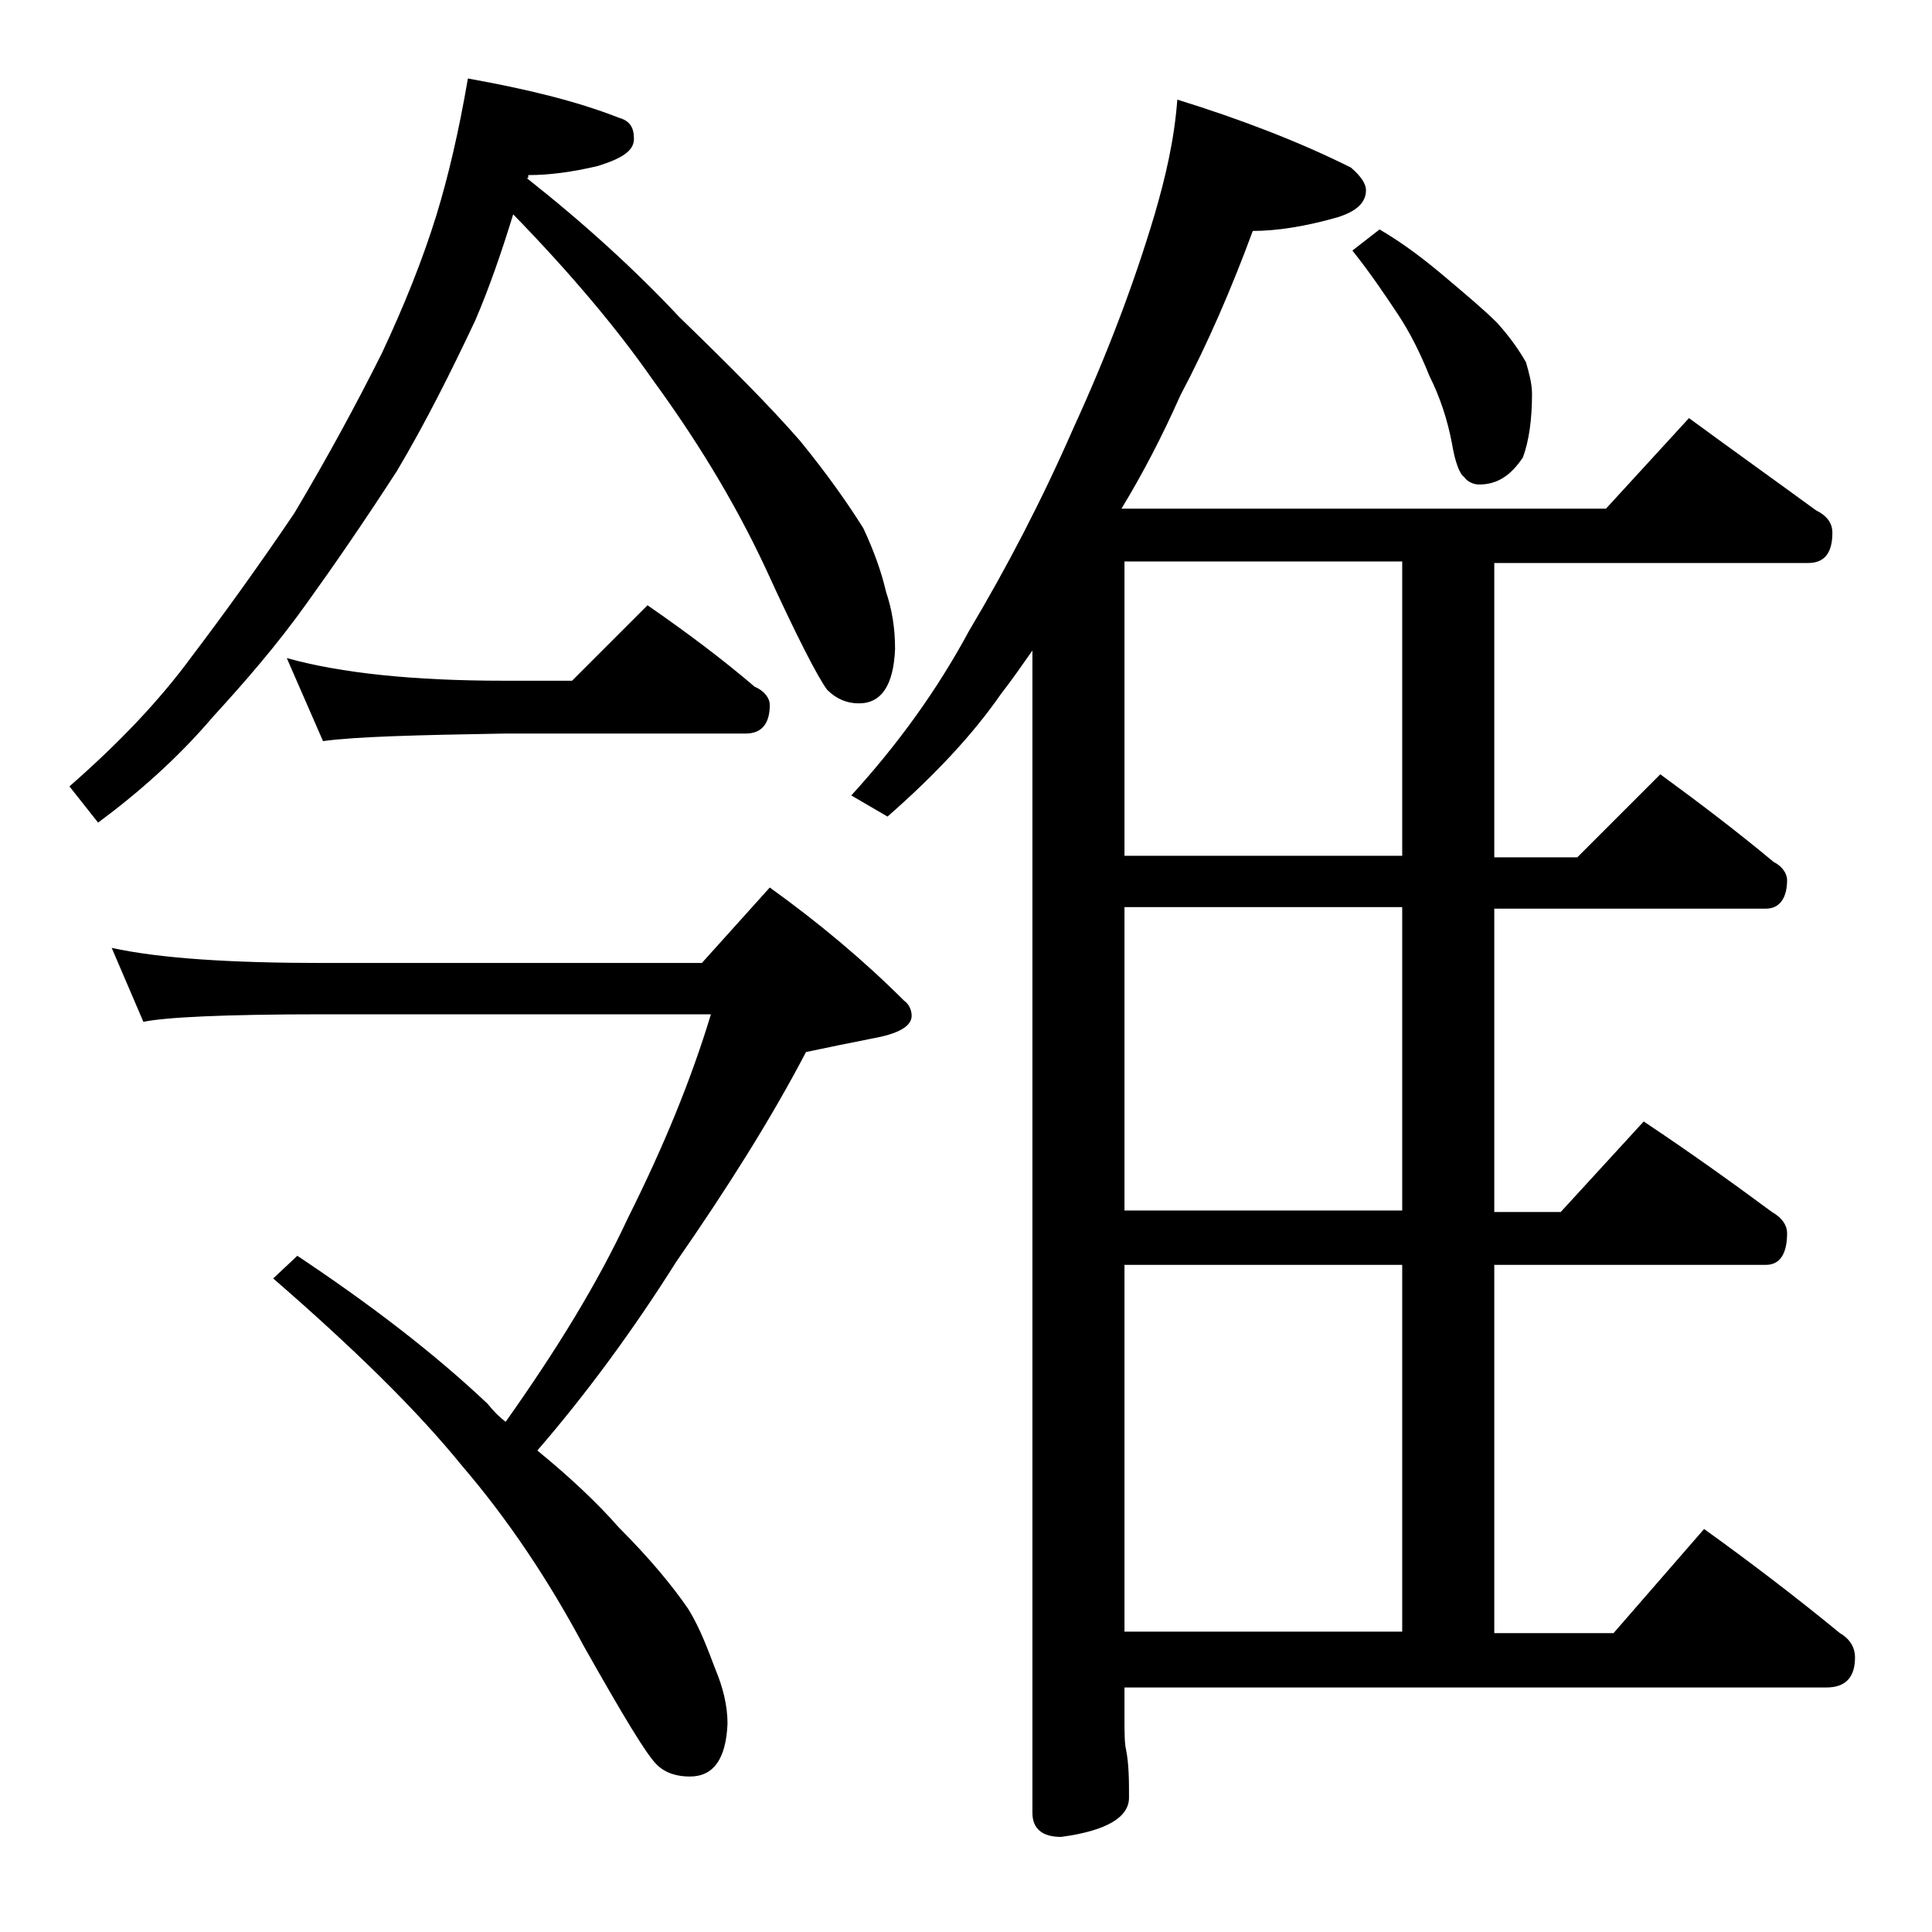
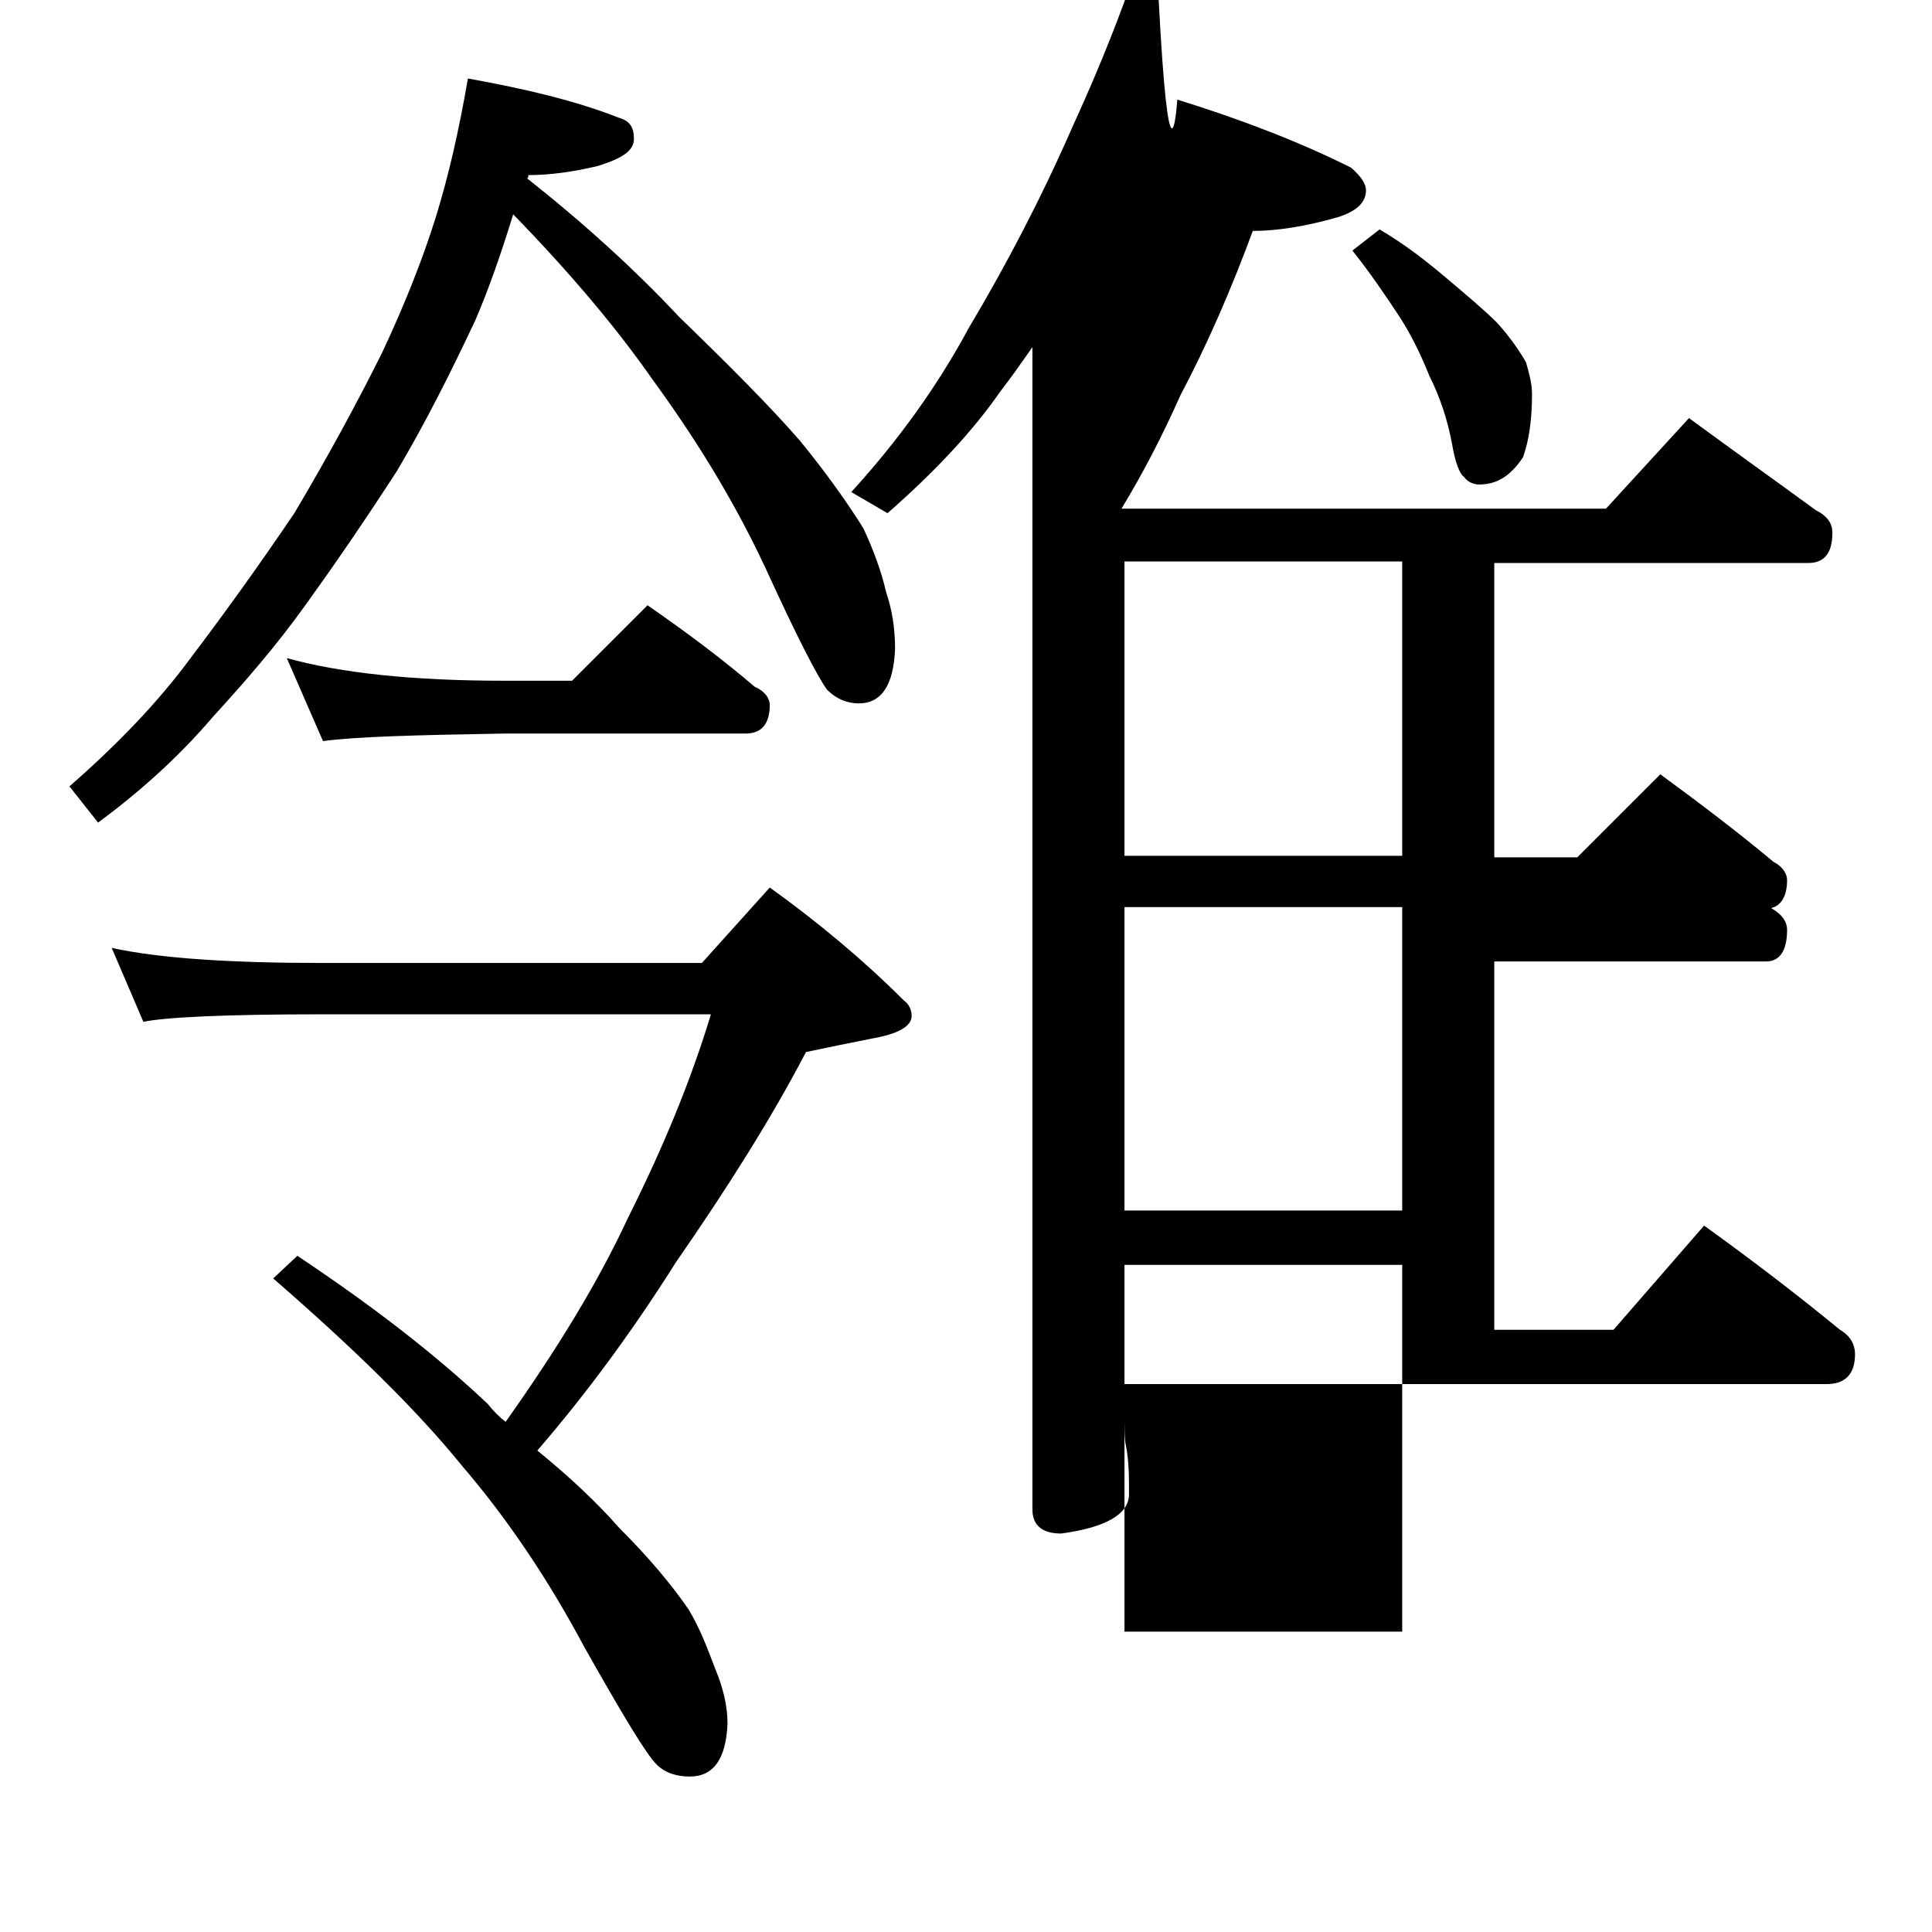
<svg xmlns="http://www.w3.org/2000/svg" version="1.1" id="Layer_1" x="0px" y="0px" viewBox="0 0 128 128" enable-background="new 0 0 128 128" xml:space="preserve">
-   <path d="M31,5.2c3.9,0.7,7.2,1.5,10,2.6c0.7,0.2,1,0.6,1,1.4s-0.8,1.3-2.4,1.8c-1.7,0.4-3.2,0.6-4.6,0.6c0,0.2,0,0.2-0.1,0.2  c3.8,3,7.2,6.1,10.1,9.2c3.3,3.2,6,5.9,8,8.2c1.8,2.2,3.2,4.2,4.2,5.8c0.7,1.5,1.2,2.9,1.5,4.2c0.4,1.2,0.6,2.4,0.6,3.8  c-0.1,2.4-0.9,3.6-2.4,3.6c-0.8,0-1.5-0.3-2.1-0.9c-0.6-0.8-2-3.5-4.1-8.1c-2.2-4.7-4.8-8.8-7.5-12.5c-2.3-3.3-5.4-7-9.2-10.9  c-0.8,2.6-1.6,4.9-2.5,7c-1.6,3.4-3.3,6.8-5.2,10c-2.2,3.4-4.2,6.3-6,8.8c-2,2.8-4.1,5.2-6.2,7.5c-2.3,2.7-4.9,5-7.6,7l-1.9-2.4  c3.2-2.8,5.9-5.6,8.1-8.6c2.2-2.9,4.5-6.1,6.8-9.5c2.2-3.7,4.1-7.2,5.8-10.6c1.5-3.2,2.7-6.2,3.6-9.1C29.7,11.7,30.4,8.7,31,5.2z   M7.4,62.8c3.2,0.7,7.9,1,14,1h25.1l4.5-5c3.2,2.3,6.2,4.8,8.9,7.5c0.3,0.2,0.5,0.6,0.5,1c0,0.7-0.9,1.2-2.6,1.5  c-1.5,0.3-3,0.6-4.4,0.9c-2.3,4.4-5.2,9-8.6,13.9c-2.9,4.6-6,8.8-9.2,12.5c2.2,1.8,4,3.5,5.4,5.1c2,2,3.5,3.8,4.6,5.4  c0.8,1.3,1.3,2.7,1.8,4c0.5,1.2,0.8,2.4,0.8,3.6c-0.1,2.3-0.9,3.5-2.5,3.5c-0.8,0-1.6-0.2-2.2-0.8c-0.7-0.7-2.2-3.2-4.8-7.8  c-2.4-4.5-5.1-8.5-8.1-12c-3-3.7-7.2-7.8-12.5-12.4l1.6-1.5c4.8,3.2,9,6.4,12.6,9.8c0.4,0.5,0.8,0.9,1.2,1.2  c3.4-4.8,6.1-9.2,8.1-13.5c2.4-4.8,4.2-9.2,5.5-13.5H21.4c-6.6,0-10.5,0.2-11.9,0.5L7.4,62.8z M19,43.6c3.6,1,8.4,1.5,14.4,1.5h4.5  l5-5c2.6,1.8,5,3.6,7.1,5.4c0.7,0.3,1,0.8,1,1.2c0,1.2-0.5,1.9-1.6,1.9h-16c-5.8,0.1-9.8,0.2-12,0.5L19,43.6z M78,6.6  c4.2,1.3,8.1,2.8,11.5,4.5c0.7,0.6,1,1.1,1,1.5c0,0.8-0.6,1.4-1.9,1.8c-2.1,0.6-4,0.9-5.6,0.9c-1.4,3.8-3,7.5-4.8,10.9  c-1.2,2.7-2.5,5.2-3.9,7.5h32.1l5.5-6c3,2.2,5.8,4.2,8.4,6.1c0.8,0.4,1.1,0.9,1.1,1.5c0,1.3-0.5,2-1.6,2H99v19.5h5.5l5.5-5.5  c2.6,1.9,5.1,3.8,7.5,5.8c0.6,0.3,0.9,0.8,0.9,1.2c0,1.2-0.5,1.9-1.4,1.9H99v20.1h4.4l5.5-6c3,2,5.8,4,8.5,6c0.7,0.4,1,0.9,1,1.4  c0,1.4-0.5,2.1-1.4,2.1H99v24.4h7.9l6-6.9c3.2,2.3,6.2,4.6,9,6.9c0.7,0.4,1,1,1,1.6c0,1.3-0.6,2-1.9,2H74.5v1.9c0,1,0,1.8,0.1,2.2  c0.2,1,0.2,2.1,0.2,3.2c0,1.3-1.5,2.2-4.5,2.6c-1.2,0-1.9-0.5-1.9-1.6v-77c-0.7,1-1.4,2-2.1,2.9c-1.8,2.6-4.3,5.3-7.5,8.1l-2.4-1.4  c3.1-3.4,5.7-7,7.8-10.9c2.5-4.2,4.8-8.6,6.9-13.4c2.2-4.8,4-9.5,5.4-14.2C77.2,11.8,77.8,9.3,78,6.6z M92.9,56.8V37.2H74.5v19.5  H92.9z M92.9,80.2V60.1H74.5v20.1H92.9z M74.5,108.1h18.4V83.8H74.5V108.1z M91.4,15.2c1.7,1,3.1,2.1,4.4,3.2c1.3,1.1,2.5,2.1,3.4,3  c0.9,1,1.5,1.9,1.9,2.6c0.2,0.7,0.4,1.4,0.4,2.1c0,1.7-0.2,3.1-0.6,4.2c-0.8,1.2-1.7,1.8-2.9,1.8c-0.4,0-0.8-0.2-1-0.5  c-0.3-0.2-0.6-1-0.8-2.2c-0.3-1.6-0.8-3.1-1.5-4.5c-0.6-1.5-1.3-2.9-2.1-4.1c-0.8-1.2-1.8-2.7-3-4.2L91.4,15.2z" />
+   <path d="M31,5.2c3.9,0.7,7.2,1.5,10,2.6c0.7,0.2,1,0.6,1,1.4s-0.8,1.3-2.4,1.8c-1.7,0.4-3.2,0.6-4.6,0.6c0,0.2,0,0.2-0.1,0.2  c3.8,3,7.2,6.1,10.1,9.2c3.3,3.2,6,5.9,8,8.2c1.8,2.2,3.2,4.2,4.2,5.8c0.7,1.5,1.2,2.9,1.5,4.2c0.4,1.2,0.6,2.4,0.6,3.8  c-0.1,2.4-0.9,3.6-2.4,3.6c-0.8,0-1.5-0.3-2.1-0.9c-0.6-0.8-2-3.5-4.1-8.1c-2.2-4.7-4.8-8.8-7.5-12.5c-2.3-3.3-5.4-7-9.2-10.9  c-0.8,2.6-1.6,4.9-2.5,7c-1.6,3.4-3.3,6.8-5.2,10c-2.2,3.4-4.2,6.3-6,8.8c-2,2.8-4.1,5.2-6.2,7.5c-2.3,2.7-4.9,5-7.6,7l-1.9-2.4  c3.2-2.8,5.9-5.6,8.1-8.6c2.2-2.9,4.5-6.1,6.8-9.5c2.2-3.7,4.1-7.2,5.8-10.6c1.5-3.2,2.7-6.2,3.6-9.1C29.7,11.7,30.4,8.7,31,5.2z   M7.4,62.8c3.2,0.7,7.9,1,14,1h25.1l4.5-5c3.2,2.3,6.2,4.8,8.9,7.5c0.3,0.2,0.5,0.6,0.5,1c0,0.7-0.9,1.2-2.6,1.5  c-1.5,0.3-3,0.6-4.4,0.9c-2.3,4.4-5.2,9-8.6,13.9c-2.9,4.6-6,8.8-9.2,12.5c2.2,1.8,4,3.5,5.4,5.1c2,2,3.5,3.8,4.6,5.4  c0.8,1.3,1.3,2.7,1.8,4c0.5,1.2,0.8,2.4,0.8,3.6c-0.1,2.3-0.9,3.5-2.5,3.5c-0.8,0-1.6-0.2-2.2-0.8c-0.7-0.7-2.2-3.2-4.8-7.8  c-2.4-4.5-5.1-8.5-8.1-12c-3-3.7-7.2-7.8-12.5-12.4l1.6-1.5c4.8,3.2,9,6.4,12.6,9.8c0.4,0.5,0.8,0.9,1.2,1.2  c3.4-4.8,6.1-9.2,8.1-13.5c2.4-4.8,4.2-9.2,5.5-13.5H21.4c-6.6,0-10.5,0.2-11.9,0.5L7.4,62.8z M19,43.6c3.6,1,8.4,1.5,14.4,1.5h4.5  l5-5c2.6,1.8,5,3.6,7.1,5.4c0.7,0.3,1,0.8,1,1.2c0,1.2-0.5,1.9-1.6,1.9h-16c-5.8,0.1-9.8,0.2-12,0.5L19,43.6z M78,6.6  c4.2,1.3,8.1,2.8,11.5,4.5c0.7,0.6,1,1.1,1,1.5c0,0.8-0.6,1.4-1.9,1.8c-2.1,0.6-4,0.9-5.6,0.9c-1.4,3.8-3,7.5-4.8,10.9  c-1.2,2.7-2.5,5.2-3.9,7.5h32.1l5.5-6c3,2.2,5.8,4.2,8.4,6.1c0.8,0.4,1.1,0.9,1.1,1.5c0,1.3-0.5,2-1.6,2H99v19.5h5.5l5.5-5.5  c2.6,1.9,5.1,3.8,7.5,5.8c0.6,0.3,0.9,0.8,0.9,1.2c0,1.2-0.5,1.9-1.4,1.9H99h4.4l5.5-6c3,2,5.8,4,8.5,6c0.7,0.4,1,0.9,1,1.4  c0,1.4-0.5,2.1-1.4,2.1H99v24.4h7.9l6-6.9c3.2,2.3,6.2,4.6,9,6.9c0.7,0.4,1,1,1,1.6c0,1.3-0.6,2-1.9,2H74.5v1.9c0,1,0,1.8,0.1,2.2  c0.2,1,0.2,2.1,0.2,3.2c0,1.3-1.5,2.2-4.5,2.6c-1.2,0-1.9-0.5-1.9-1.6v-77c-0.7,1-1.4,2-2.1,2.9c-1.8,2.6-4.3,5.3-7.5,8.1l-2.4-1.4  c3.1-3.4,5.7-7,7.8-10.9c2.5-4.2,4.8-8.6,6.9-13.4c2.2-4.8,4-9.5,5.4-14.2C77.2,11.8,77.8,9.3,78,6.6z M92.9,56.8V37.2H74.5v19.5  H92.9z M92.9,80.2V60.1H74.5v20.1H92.9z M74.5,108.1h18.4V83.8H74.5V108.1z M91.4,15.2c1.7,1,3.1,2.1,4.4,3.2c1.3,1.1,2.5,2.1,3.4,3  c0.9,1,1.5,1.9,1.9,2.6c0.2,0.7,0.4,1.4,0.4,2.1c0,1.7-0.2,3.1-0.6,4.2c-0.8,1.2-1.7,1.8-2.9,1.8c-0.4,0-0.8-0.2-1-0.5  c-0.3-0.2-0.6-1-0.8-2.2c-0.3-1.6-0.8-3.1-1.5-4.5c-0.6-1.5-1.3-2.9-2.1-4.1c-0.8-1.2-1.8-2.7-3-4.2L91.4,15.2z" />
</svg>